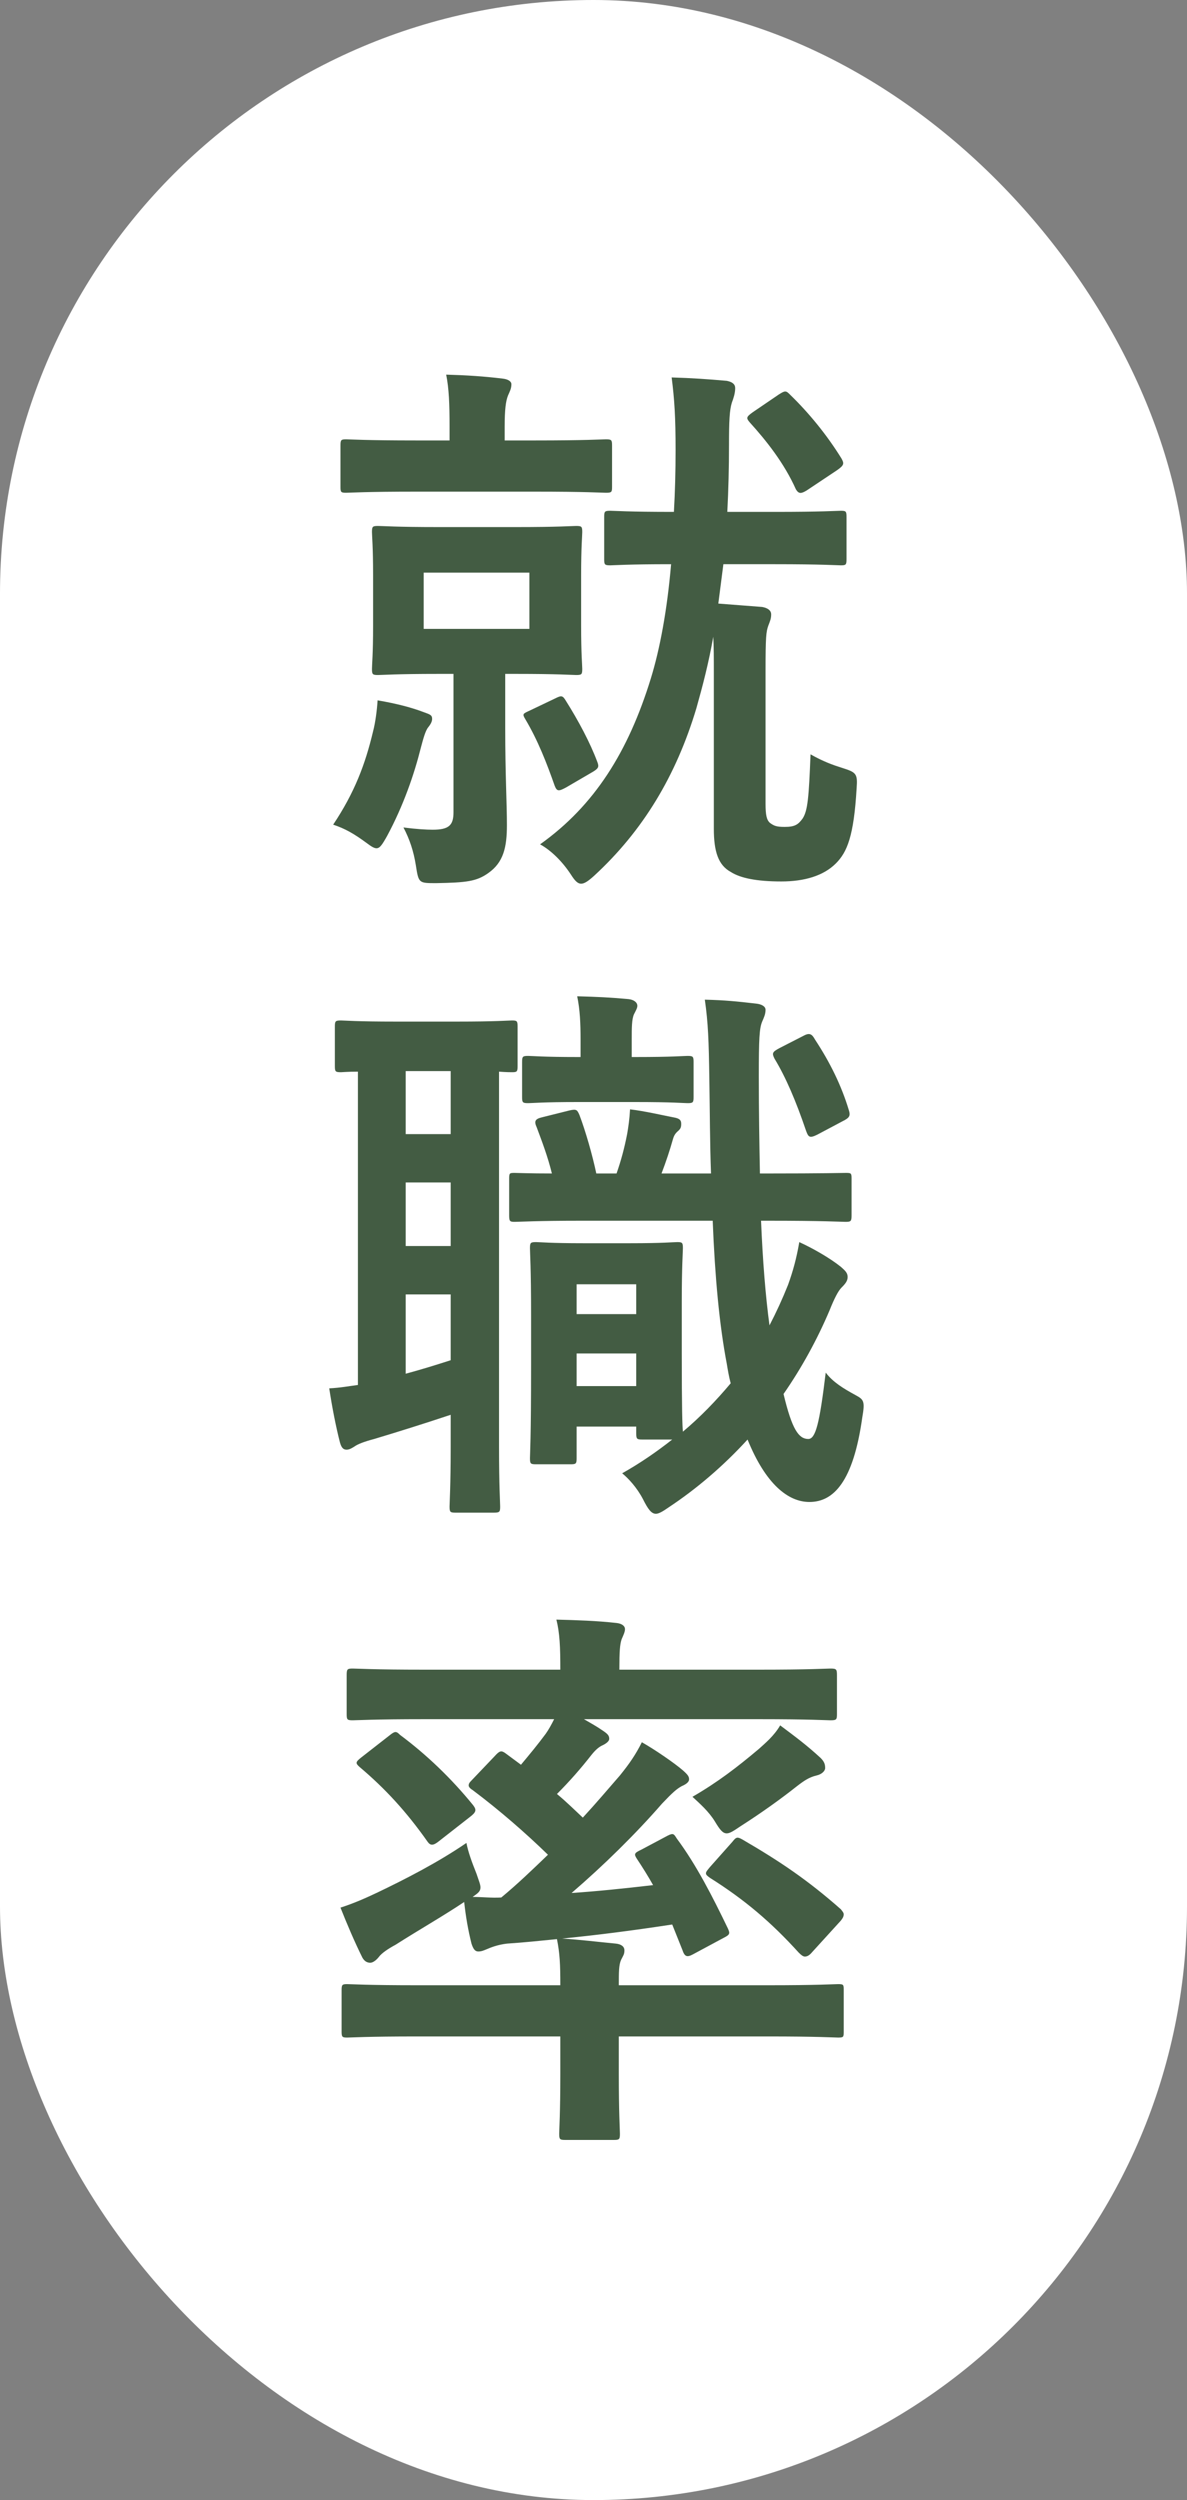
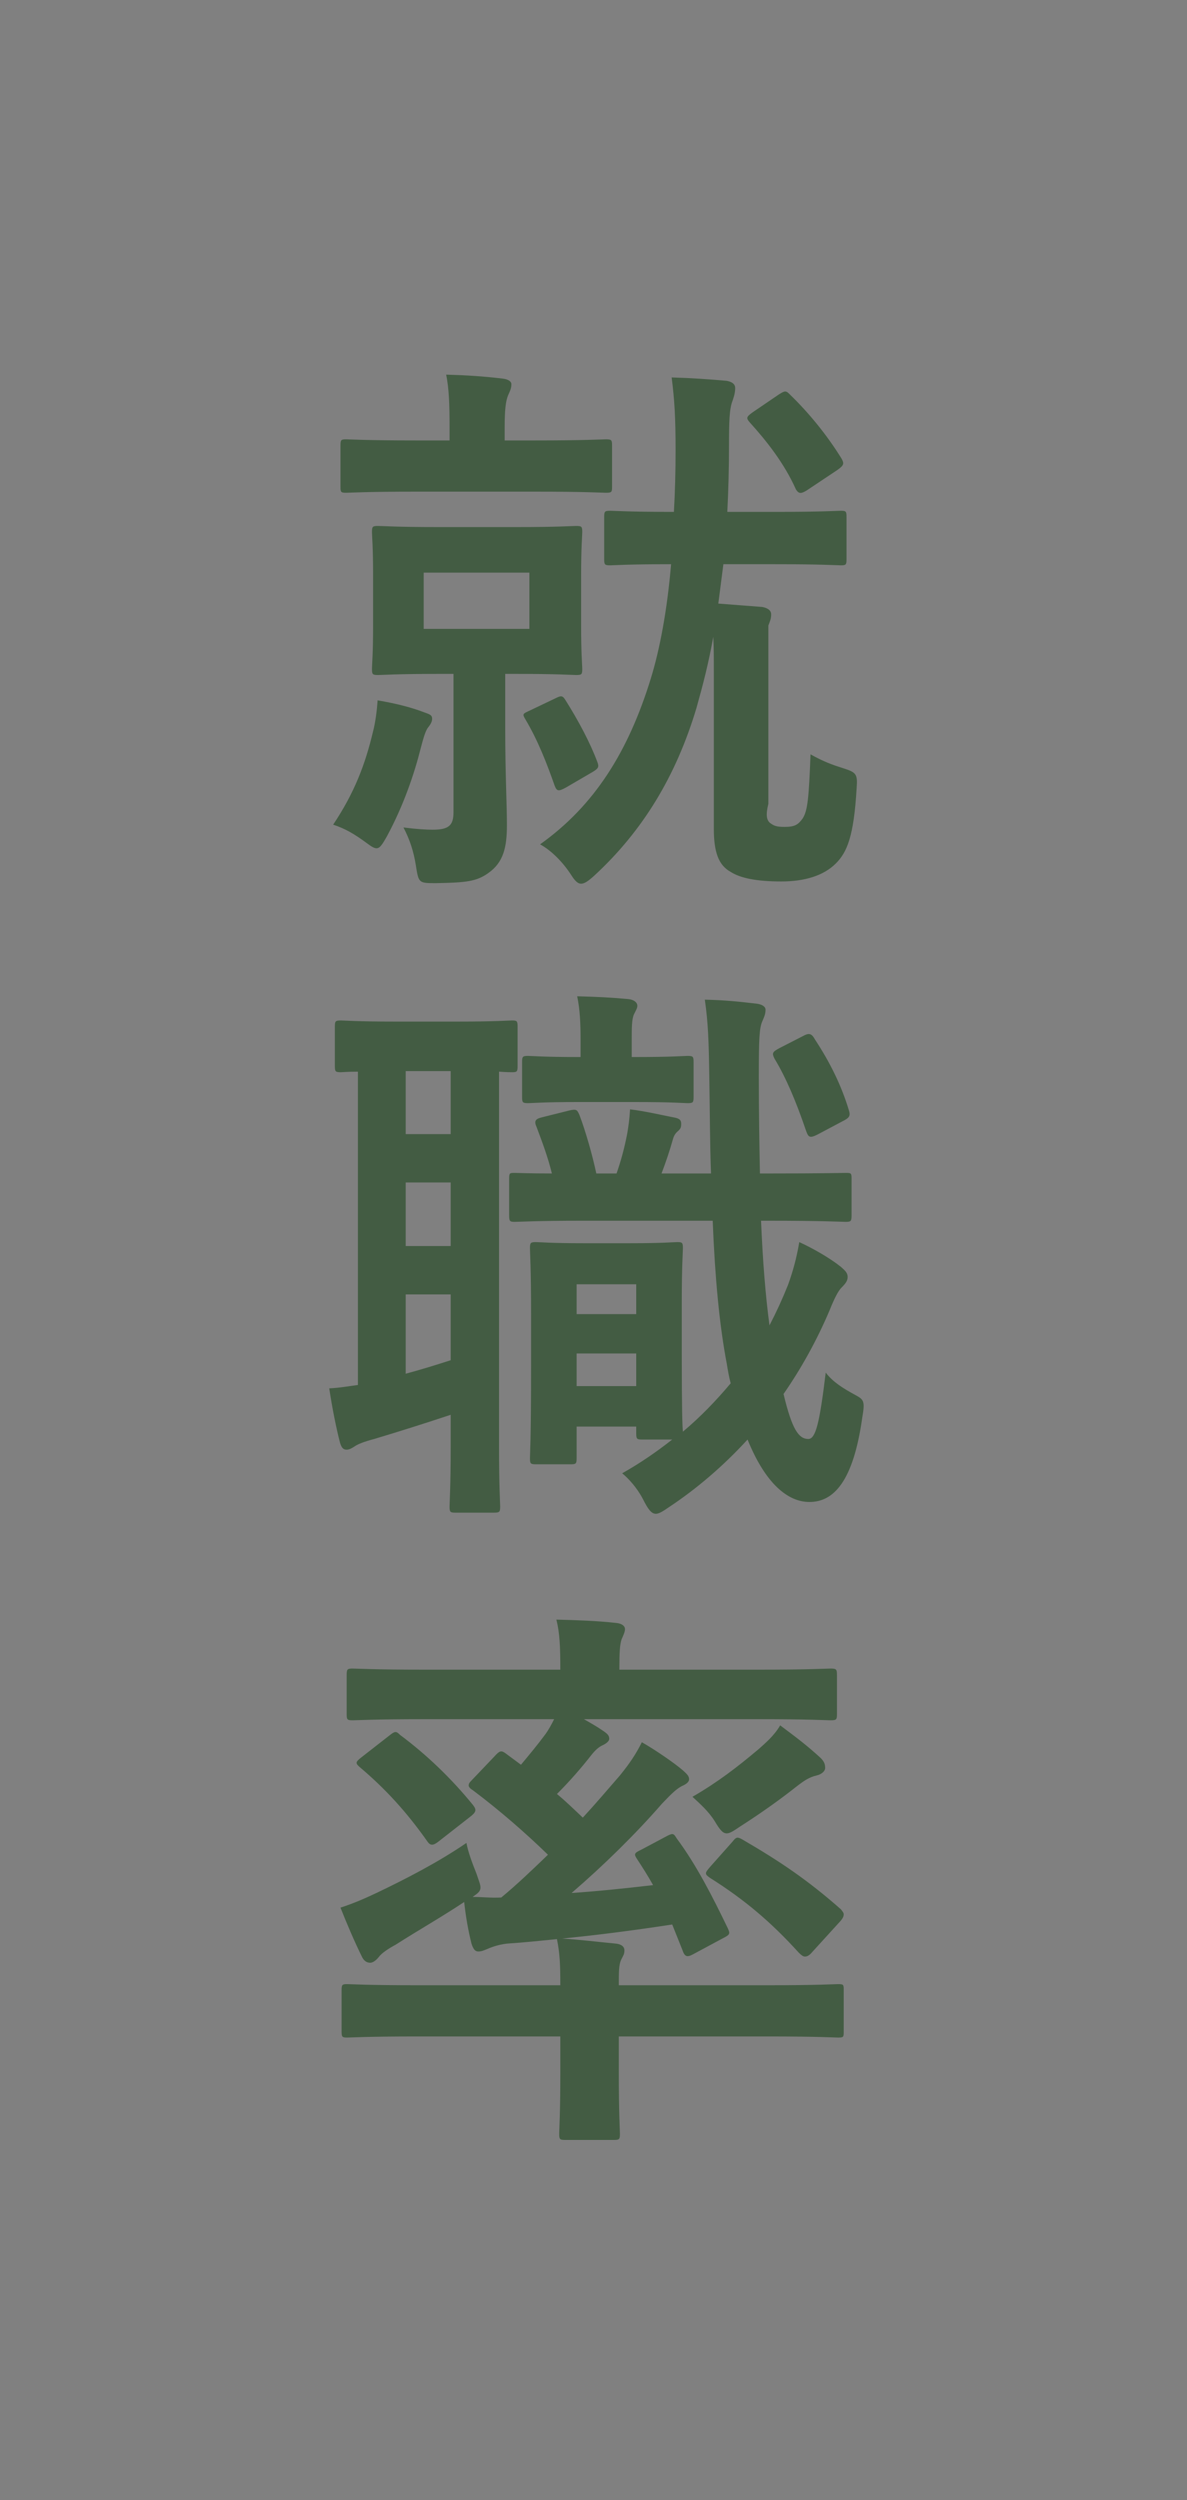
<svg xmlns="http://www.w3.org/2000/svg" width="38" height="80" viewBox="0 0 38 80" fill="none">
  <rect x="0" y="0" width="38" height="80" fill="#808080" stroke="none" />
-   <rect width="38" height="80" rx="19" fill="white" />
-   <path d="M24.796 18.054H23.158L22.996 19.314L24.4 19.422C24.598 19.458 24.688 19.548 24.688 19.656C24.688 19.8 24.652 19.872 24.598 20.016C24.526 20.214 24.508 20.376 24.508 21.474V25.722C24.508 26.082 24.544 26.244 24.652 26.334C24.778 26.424 24.85 26.46 25.12 26.46C25.444 26.46 25.552 26.388 25.696 26.19C25.858 25.938 25.894 25.524 25.948 24.138C26.362 24.372 26.668 24.48 26.956 24.57C27.406 24.714 27.46 24.75 27.424 25.218C27.334 26.766 27.118 27.27 26.758 27.63C26.362 28.026 25.75 28.206 25.012 28.206C24.22 28.206 23.698 28.098 23.392 27.9C22.996 27.684 22.852 27.252 22.852 26.514V21.51C22.852 21.078 22.852 20.7 22.834 20.376C22.69 21.204 22.492 21.96 22.294 22.662C21.646 24.822 20.584 26.586 19.018 28.026C18.838 28.188 18.712 28.278 18.604 28.278C18.496 28.278 18.406 28.188 18.28 27.99C18.01 27.576 17.65 27.216 17.29 27.018C19.036 25.776 20.116 24.048 20.836 21.708C21.124 20.772 21.358 19.53 21.484 18.054C20.098 18.054 19.63 18.09 19.54 18.09C19.36 18.09 19.342 18.072 19.342 17.892V16.542C19.342 16.362 19.36 16.344 19.54 16.344C19.648 16.344 20.116 16.38 21.574 16.38C21.61 15.75 21.628 15.084 21.628 14.4C21.628 13.356 21.592 12.78 21.502 12.078C22.132 12.096 22.654 12.132 23.266 12.186C23.446 12.222 23.536 12.294 23.536 12.42C23.536 12.582 23.482 12.744 23.428 12.888C23.356 13.122 23.338 13.464 23.338 14.238C23.338 14.958 23.32 15.678 23.284 16.38H24.796C26.308 16.38 26.812 16.344 26.92 16.344C27.082 16.344 27.1 16.362 27.1 16.542V17.892C27.1 18.072 27.082 18.09 26.92 18.09C26.812 18.09 26.308 18.054 24.796 18.054ZM14.05 16.866H16.516C17.884 16.866 18.334 16.83 18.442 16.83C18.622 16.83 18.64 16.848 18.64 17.028C18.64 17.136 18.604 17.496 18.604 18.414V20.016C18.604 20.934 18.64 21.294 18.64 21.402C18.64 21.582 18.622 21.6 18.442 21.6C18.334 21.6 17.884 21.564 16.516 21.564H16.174V23.292C16.174 24.804 16.228 25.686 16.228 26.406C16.228 27.108 16.12 27.594 15.634 27.936C15.256 28.206 14.932 28.242 13.96 28.26C13.402 28.26 13.402 28.26 13.312 27.684C13.24 27.234 13.114 26.856 12.916 26.478C13.33 26.532 13.654 26.55 13.852 26.55C14.374 26.55 14.518 26.406 14.518 25.992V21.564H14.05C12.682 21.564 12.232 21.6 12.106 21.6C11.926 21.6 11.908 21.582 11.908 21.402C11.908 21.276 11.944 20.934 11.944 20.016V18.414C11.944 17.496 11.908 17.136 11.908 17.028C11.908 16.848 11.926 16.83 12.106 16.83C12.232 16.83 12.682 16.866 14.05 16.866ZM16.948 20.124V18.324H13.564V20.124H16.948ZM17.128 15.732H13.33C11.728 15.732 11.188 15.768 11.08 15.768C10.918 15.768 10.9 15.75 10.9 15.588V14.256C10.9 14.076 10.918 14.058 11.08 14.058C11.188 14.058 11.728 14.094 13.33 14.094H14.392V13.644C14.392 12.942 14.374 12.438 14.284 11.988C14.932 12.006 15.49 12.042 16.084 12.114C16.264 12.132 16.372 12.204 16.372 12.294C16.372 12.438 16.318 12.528 16.264 12.654C16.192 12.834 16.156 13.104 16.156 13.662V14.094H17.128C18.73 14.094 19.288 14.058 19.396 14.058C19.576 14.058 19.594 14.076 19.594 14.256V15.588C19.594 15.75 19.576 15.768 19.396 15.768C19.288 15.768 18.73 15.732 17.128 15.732ZM10.666 26.388C11.35 25.362 11.692 24.462 11.944 23.4C12.016 23.13 12.07 22.716 12.088 22.41C12.718 22.518 13.186 22.644 13.564 22.788C13.762 22.86 13.834 22.878 13.834 23.004C13.834 23.094 13.78 23.184 13.708 23.274C13.618 23.382 13.546 23.652 13.474 23.922C13.258 24.786 12.916 25.776 12.394 26.748C12.232 27.036 12.16 27.144 12.052 27.144C11.98 27.144 11.89 27.09 11.746 26.982C11.332 26.676 11.044 26.514 10.666 26.388ZM24.094 13.194L24.94 12.618C25.03 12.564 25.084 12.528 25.138 12.528C25.192 12.528 25.228 12.564 25.3 12.636C25.894 13.212 26.47 13.914 26.938 14.67C27.028 14.832 27.028 14.886 26.794 15.048L25.822 15.696C25.642 15.804 25.57 15.804 25.48 15.66C25.102 14.814 24.526 14.094 24.004 13.518C23.878 13.374 23.896 13.338 24.094 13.194ZM16.966 22.734L17.758 22.356C17.974 22.248 18.01 22.248 18.118 22.428C18.514 23.058 18.892 23.76 19.126 24.39C19.18 24.534 19.162 24.588 18.982 24.696L18.118 25.2C17.884 25.326 17.83 25.326 17.758 25.146C17.506 24.426 17.218 23.688 16.822 23.022C16.714 22.842 16.732 22.842 16.966 22.734ZM24.598 39.062H24.364C24.418 40.358 24.508 41.474 24.634 42.41C24.85 41.996 25.048 41.564 25.228 41.114C25.39 40.664 25.498 40.268 25.588 39.746C26.02 39.944 26.56 40.25 26.92 40.538C27.064 40.664 27.136 40.736 27.136 40.862C27.136 40.988 27.064 41.078 26.938 41.204C26.83 41.312 26.704 41.564 26.56 41.924C26.164 42.86 25.66 43.778 25.084 44.606C25.354 45.74 25.57 46.046 25.876 46.046C26.11 46.046 26.236 45.56 26.434 43.922C26.668 44.228 26.992 44.426 27.388 44.642C27.658 44.786 27.694 44.84 27.604 45.362C27.316 47.414 26.686 48.062 25.912 48.062C25.228 48.062 24.508 47.486 23.932 46.064C23.158 46.91 22.294 47.648 21.394 48.242C21.214 48.368 21.088 48.44 20.998 48.44C20.854 48.44 20.746 48.296 20.584 47.972C20.386 47.594 20.116 47.306 19.918 47.144C20.494 46.82 21.016 46.46 21.52 46.064H20.566C20.386 46.064 20.368 46.046 20.368 45.866V45.65H18.46V46.658C18.46 46.838 18.442 46.856 18.262 46.856H17.164C16.984 46.856 16.966 46.838 16.966 46.658C16.966 46.532 17.002 46.082 17.002 43.67V42.086C17.002 40.574 16.966 40.07 16.966 39.944C16.966 39.764 16.984 39.746 17.164 39.746C17.29 39.746 17.614 39.782 18.676 39.782H20.17C21.232 39.782 21.556 39.746 21.682 39.746C21.844 39.746 21.862 39.764 21.862 39.944C21.862 40.052 21.826 40.538 21.826 41.654V43.292C21.826 45.074 21.844 45.632 21.862 45.812C22.42 45.344 22.924 44.822 23.392 44.264C23.338 44.066 23.302 43.85 23.266 43.634C23.032 42.41 22.888 40.88 22.816 39.062H18.604C17.218 39.062 16.606 39.098 16.48 39.098C16.318 39.098 16.3 39.08 16.3 38.882V37.712C16.3 37.532 16.318 37.532 16.48 37.532C16.57 37.532 16.948 37.55 17.668 37.55C17.542 37.028 17.344 36.506 17.182 36.074C17.092 35.876 17.128 35.804 17.362 35.75L18.226 35.534C18.46 35.48 18.478 35.516 18.55 35.678C18.748 36.2 18.964 36.956 19.09 37.55H19.738C19.882 37.136 19.99 36.74 20.08 36.272C20.116 36.056 20.152 35.822 20.17 35.498C20.638 35.552 21.25 35.696 21.628 35.768C21.772 35.804 21.808 35.858 21.808 35.966C21.808 36.092 21.772 36.128 21.718 36.182C21.61 36.272 21.574 36.344 21.538 36.47C21.448 36.794 21.322 37.172 21.178 37.55H22.762C22.726 36.596 22.726 35.588 22.708 34.508C22.69 33.302 22.672 32.744 22.564 31.988C23.23 32.006 23.572 32.042 24.202 32.114C24.382 32.132 24.508 32.204 24.508 32.312C24.508 32.456 24.454 32.564 24.4 32.69C24.31 32.906 24.292 33.23 24.292 34.454C24.292 35.57 24.31 36.614 24.328 37.55H24.598C26.344 37.55 26.956 37.532 27.064 37.532C27.244 37.532 27.262 37.532 27.262 37.712V38.882C27.262 39.08 27.244 39.098 27.064 39.098C26.956 39.098 26.344 39.062 24.598 39.062ZM18.46 44.354H20.368V43.31H18.46V44.354ZM20.368 41.096H18.46V42.05H20.368V41.096ZM11.458 44.318V34.292C11.116 34.292 10.972 34.31 10.918 34.31C10.738 34.31 10.72 34.292 10.72 34.112V32.852C10.72 32.672 10.738 32.654 10.918 32.654C11.026 32.654 11.404 32.69 12.682 32.69H14.626C15.886 32.69 16.282 32.654 16.39 32.654C16.552 32.654 16.57 32.672 16.57 32.852V34.112C16.57 34.292 16.552 34.31 16.39 34.31C16.336 34.31 16.21 34.31 15.976 34.292V46.316C15.976 47.54 16.012 48.098 16.012 48.206C16.012 48.386 15.994 48.404 15.796 48.404H14.59C14.41 48.404 14.392 48.386 14.392 48.206C14.392 48.098 14.428 47.54 14.428 46.316V45.272C13.564 45.56 12.7 45.83 11.98 46.046C11.638 46.136 11.476 46.208 11.386 46.262C11.278 46.334 11.188 46.388 11.098 46.388C11.008 46.388 10.936 46.352 10.882 46.154C10.756 45.668 10.63 45.02 10.54 44.426C10.9 44.408 11.17 44.354 11.458 44.318ZM14.428 43.526V41.42H12.988V43.958C13.456 43.832 13.924 43.688 14.428 43.526ZM12.988 39.872H14.428V37.838H12.988V39.872ZM12.988 36.29H14.428V34.274H12.988V36.29ZM20.332 35.264H18.496C17.398 35.264 17.02 35.3 16.912 35.3C16.732 35.3 16.714 35.282 16.714 35.102V33.986C16.714 33.806 16.732 33.788 16.912 33.788C17.02 33.788 17.398 33.824 18.496 33.824H18.586V33.248C18.586 32.762 18.568 32.312 18.478 31.88C19.144 31.898 19.522 31.916 20.116 31.97C20.296 31.988 20.404 32.078 20.404 32.186C20.404 32.258 20.35 32.348 20.296 32.456C20.224 32.618 20.224 32.888 20.224 33.266V33.824H20.332C21.538 33.824 21.898 33.788 22.006 33.788C22.186 33.788 22.204 33.806 22.204 33.986V35.102C22.204 35.282 22.186 35.3 22.006 35.3C21.898 35.3 21.538 35.264 20.332 35.264ZM24.958 33.536L25.732 33.14C25.93 33.032 26.002 33.104 26.092 33.266C26.578 34.004 26.938 34.742 27.172 35.516C27.226 35.678 27.208 35.75 27.046 35.84L26.164 36.308C25.912 36.434 25.876 36.38 25.804 36.182C25.48 35.228 25.156 34.472 24.796 33.878C24.706 33.698 24.724 33.662 24.958 33.536ZM17.74 55.012H13.6C11.962 55.012 11.422 55.048 11.296 55.048C11.116 55.048 11.098 55.03 11.098 54.85V53.608C11.098 53.41 11.116 53.392 11.296 53.392C11.422 53.392 11.962 53.428 13.6 53.428H17.938C17.938 52.708 17.92 52.258 17.812 51.826C18.478 51.844 19.09 51.862 19.738 51.934C19.9 51.952 20.008 52.024 20.008 52.132C20.008 52.222 19.954 52.33 19.9 52.456C19.846 52.618 19.828 52.834 19.828 53.428H24.292C25.93 53.428 26.47 53.392 26.578 53.392C26.776 53.392 26.794 53.41 26.794 53.608V54.85C26.794 55.03 26.776 55.048 26.578 55.048C26.47 55.048 25.93 55.012 24.292 55.012H18.694C18.91 55.138 19.108 55.246 19.288 55.372C19.45 55.48 19.504 55.534 19.504 55.642C19.504 55.714 19.414 55.786 19.306 55.84C19.18 55.894 19.072 55.984 18.928 56.164C18.604 56.578 18.244 56.992 17.83 57.406C18.136 57.658 18.406 57.928 18.658 58.162C19.09 57.694 19.486 57.226 19.846 56.812C20.152 56.434 20.35 56.146 20.548 55.75C20.962 55.984 21.592 56.416 21.862 56.65C22.024 56.794 22.06 56.848 22.06 56.938C22.06 57.028 21.952 57.1 21.826 57.154C21.664 57.244 21.538 57.352 21.196 57.712C20.35 58.684 19.324 59.692 18.298 60.574C19.108 60.52 19.972 60.43 20.908 60.322C20.746 60.034 20.566 59.746 20.386 59.476C20.296 59.332 20.296 59.296 20.53 59.188L21.376 58.738C21.556 58.648 21.574 58.684 21.664 58.828C22.294 59.674 22.816 60.7 23.302 61.708C23.374 61.87 23.374 61.906 23.158 62.014L22.186 62.536C21.988 62.644 21.916 62.608 21.844 62.392L21.52 61.582C20.224 61.78 19.09 61.924 17.992 62.032C18.586 62.068 19.144 62.14 19.72 62.194C19.882 62.212 19.99 62.284 19.99 62.41C19.99 62.536 19.954 62.572 19.882 62.716C19.81 62.878 19.81 63.112 19.81 63.526H24.58C26.182 63.526 26.722 63.49 26.83 63.49C27.01 63.49 27.01 63.508 27.01 63.688V65.002C27.01 65.182 27.01 65.2 26.83 65.2C26.722 65.2 26.182 65.164 24.58 65.164H19.81V66.37C19.81 67.594 19.846 68.17 19.846 68.278C19.846 68.458 19.828 68.476 19.648 68.476H18.1C17.92 68.476 17.902 68.458 17.902 68.278C17.902 68.17 17.938 67.594 17.938 66.37V65.164H13.366C11.764 65.164 11.224 65.2 11.116 65.2C10.954 65.2 10.936 65.182 10.936 65.002V63.688C10.936 63.508 10.954 63.49 11.116 63.49C11.224 63.49 11.764 63.526 13.366 63.526H17.938C17.938 62.842 17.92 62.5 17.83 62.05C17.29 62.104 16.768 62.158 16.228 62.194C15.922 62.23 15.706 62.32 15.58 62.374C15.49 62.41 15.418 62.446 15.31 62.446C15.202 62.446 15.148 62.356 15.094 62.194C14.986 61.762 14.914 61.348 14.86 60.862C14.158 61.33 13.456 61.726 12.664 62.23C12.43 62.356 12.214 62.5 12.124 62.626C12.052 62.716 11.944 62.806 11.854 62.806C11.764 62.806 11.674 62.77 11.602 62.644C11.368 62.176 11.098 61.546 10.9 61.042C11.35 60.898 11.746 60.718 12.088 60.556C12.952 60.142 14.014 59.602 14.932 58.972C14.986 59.26 15.112 59.602 15.256 59.962C15.328 60.178 15.382 60.304 15.382 60.394C15.382 60.52 15.31 60.574 15.13 60.7C15.436 60.7 15.724 60.736 16.048 60.718C16.57 60.286 17.056 59.818 17.542 59.35C16.84 58.666 15.994 57.928 15.13 57.28C15.04 57.226 15.004 57.172 15.004 57.136C15.004 57.082 15.022 57.046 15.094 56.974L15.832 56.2C15.994 56.02 16.048 56.002 16.192 56.11L16.678 56.47C16.948 56.146 17.218 55.822 17.47 55.48C17.56 55.354 17.65 55.192 17.74 55.012ZM22.726 59.746L23.446 58.936C23.572 58.774 23.608 58.774 23.77 58.864C24.976 59.566 25.858 60.16 26.92 61.096C26.974 61.168 27.01 61.204 27.01 61.258C27.01 61.312 26.992 61.366 26.92 61.456L26.002 62.464C25.912 62.572 25.84 62.608 25.768 62.608C25.714 62.608 25.66 62.572 25.57 62.482C24.688 61.51 23.842 60.79 22.726 60.088C22.654 60.034 22.6 59.998 22.6 59.944C22.6 59.89 22.654 59.836 22.726 59.746ZM24.976 55.21C25.48 55.588 25.822 55.84 26.272 56.254C26.398 56.38 26.416 56.47 26.416 56.578C26.416 56.668 26.308 56.776 26.146 56.812C25.912 56.866 25.75 56.974 25.516 57.154C24.994 57.568 24.364 58.018 23.716 58.432C23.5 58.576 23.374 58.666 23.266 58.666C23.14 58.666 23.05 58.558 22.888 58.288C22.69 57.964 22.402 57.712 22.168 57.496C22.978 57.028 23.608 56.542 24.292 55.966C24.49 55.786 24.778 55.552 24.976 55.21ZM11.566 56.236L12.466 55.534C12.646 55.39 12.682 55.39 12.808 55.516C13.654 56.146 14.446 56.902 15.148 57.766C15.256 57.91 15.256 57.982 15.04 58.144L14.05 58.918C13.87 59.062 13.78 59.062 13.69 58.936C13.006 57.964 12.322 57.226 11.512 56.542C11.368 56.416 11.386 56.38 11.566 56.236Z" fill="#435C43" />
+   <path d="M24.796 18.054H23.158L22.996 19.314L24.4 19.422C24.598 19.458 24.688 19.548 24.688 19.656C24.688 19.8 24.652 19.872 24.598 20.016V25.722C24.508 26.082 24.544 26.244 24.652 26.334C24.778 26.424 24.85 26.46 25.12 26.46C25.444 26.46 25.552 26.388 25.696 26.19C25.858 25.938 25.894 25.524 25.948 24.138C26.362 24.372 26.668 24.48 26.956 24.57C27.406 24.714 27.46 24.75 27.424 25.218C27.334 26.766 27.118 27.27 26.758 27.63C26.362 28.026 25.75 28.206 25.012 28.206C24.22 28.206 23.698 28.098 23.392 27.9C22.996 27.684 22.852 27.252 22.852 26.514V21.51C22.852 21.078 22.852 20.7 22.834 20.376C22.69 21.204 22.492 21.96 22.294 22.662C21.646 24.822 20.584 26.586 19.018 28.026C18.838 28.188 18.712 28.278 18.604 28.278C18.496 28.278 18.406 28.188 18.28 27.99C18.01 27.576 17.65 27.216 17.29 27.018C19.036 25.776 20.116 24.048 20.836 21.708C21.124 20.772 21.358 19.53 21.484 18.054C20.098 18.054 19.63 18.09 19.54 18.09C19.36 18.09 19.342 18.072 19.342 17.892V16.542C19.342 16.362 19.36 16.344 19.54 16.344C19.648 16.344 20.116 16.38 21.574 16.38C21.61 15.75 21.628 15.084 21.628 14.4C21.628 13.356 21.592 12.78 21.502 12.078C22.132 12.096 22.654 12.132 23.266 12.186C23.446 12.222 23.536 12.294 23.536 12.42C23.536 12.582 23.482 12.744 23.428 12.888C23.356 13.122 23.338 13.464 23.338 14.238C23.338 14.958 23.32 15.678 23.284 16.38H24.796C26.308 16.38 26.812 16.344 26.92 16.344C27.082 16.344 27.1 16.362 27.1 16.542V17.892C27.1 18.072 27.082 18.09 26.92 18.09C26.812 18.09 26.308 18.054 24.796 18.054ZM14.05 16.866H16.516C17.884 16.866 18.334 16.83 18.442 16.83C18.622 16.83 18.64 16.848 18.64 17.028C18.64 17.136 18.604 17.496 18.604 18.414V20.016C18.604 20.934 18.64 21.294 18.64 21.402C18.64 21.582 18.622 21.6 18.442 21.6C18.334 21.6 17.884 21.564 16.516 21.564H16.174V23.292C16.174 24.804 16.228 25.686 16.228 26.406C16.228 27.108 16.12 27.594 15.634 27.936C15.256 28.206 14.932 28.242 13.96 28.26C13.402 28.26 13.402 28.26 13.312 27.684C13.24 27.234 13.114 26.856 12.916 26.478C13.33 26.532 13.654 26.55 13.852 26.55C14.374 26.55 14.518 26.406 14.518 25.992V21.564H14.05C12.682 21.564 12.232 21.6 12.106 21.6C11.926 21.6 11.908 21.582 11.908 21.402C11.908 21.276 11.944 20.934 11.944 20.016V18.414C11.944 17.496 11.908 17.136 11.908 17.028C11.908 16.848 11.926 16.83 12.106 16.83C12.232 16.83 12.682 16.866 14.05 16.866ZM16.948 20.124V18.324H13.564V20.124H16.948ZM17.128 15.732H13.33C11.728 15.732 11.188 15.768 11.08 15.768C10.918 15.768 10.9 15.75 10.9 15.588V14.256C10.9 14.076 10.918 14.058 11.08 14.058C11.188 14.058 11.728 14.094 13.33 14.094H14.392V13.644C14.392 12.942 14.374 12.438 14.284 11.988C14.932 12.006 15.49 12.042 16.084 12.114C16.264 12.132 16.372 12.204 16.372 12.294C16.372 12.438 16.318 12.528 16.264 12.654C16.192 12.834 16.156 13.104 16.156 13.662V14.094H17.128C18.73 14.094 19.288 14.058 19.396 14.058C19.576 14.058 19.594 14.076 19.594 14.256V15.588C19.594 15.75 19.576 15.768 19.396 15.768C19.288 15.768 18.73 15.732 17.128 15.732ZM10.666 26.388C11.35 25.362 11.692 24.462 11.944 23.4C12.016 23.13 12.07 22.716 12.088 22.41C12.718 22.518 13.186 22.644 13.564 22.788C13.762 22.86 13.834 22.878 13.834 23.004C13.834 23.094 13.78 23.184 13.708 23.274C13.618 23.382 13.546 23.652 13.474 23.922C13.258 24.786 12.916 25.776 12.394 26.748C12.232 27.036 12.16 27.144 12.052 27.144C11.98 27.144 11.89 27.09 11.746 26.982C11.332 26.676 11.044 26.514 10.666 26.388ZM24.094 13.194L24.94 12.618C25.03 12.564 25.084 12.528 25.138 12.528C25.192 12.528 25.228 12.564 25.3 12.636C25.894 13.212 26.47 13.914 26.938 14.67C27.028 14.832 27.028 14.886 26.794 15.048L25.822 15.696C25.642 15.804 25.57 15.804 25.48 15.66C25.102 14.814 24.526 14.094 24.004 13.518C23.878 13.374 23.896 13.338 24.094 13.194ZM16.966 22.734L17.758 22.356C17.974 22.248 18.01 22.248 18.118 22.428C18.514 23.058 18.892 23.76 19.126 24.39C19.18 24.534 19.162 24.588 18.982 24.696L18.118 25.2C17.884 25.326 17.83 25.326 17.758 25.146C17.506 24.426 17.218 23.688 16.822 23.022C16.714 22.842 16.732 22.842 16.966 22.734ZM24.598 39.062H24.364C24.418 40.358 24.508 41.474 24.634 42.41C24.85 41.996 25.048 41.564 25.228 41.114C25.39 40.664 25.498 40.268 25.588 39.746C26.02 39.944 26.56 40.25 26.92 40.538C27.064 40.664 27.136 40.736 27.136 40.862C27.136 40.988 27.064 41.078 26.938 41.204C26.83 41.312 26.704 41.564 26.56 41.924C26.164 42.86 25.66 43.778 25.084 44.606C25.354 45.74 25.57 46.046 25.876 46.046C26.11 46.046 26.236 45.56 26.434 43.922C26.668 44.228 26.992 44.426 27.388 44.642C27.658 44.786 27.694 44.84 27.604 45.362C27.316 47.414 26.686 48.062 25.912 48.062C25.228 48.062 24.508 47.486 23.932 46.064C23.158 46.91 22.294 47.648 21.394 48.242C21.214 48.368 21.088 48.44 20.998 48.44C20.854 48.44 20.746 48.296 20.584 47.972C20.386 47.594 20.116 47.306 19.918 47.144C20.494 46.82 21.016 46.46 21.52 46.064H20.566C20.386 46.064 20.368 46.046 20.368 45.866V45.65H18.46V46.658C18.46 46.838 18.442 46.856 18.262 46.856H17.164C16.984 46.856 16.966 46.838 16.966 46.658C16.966 46.532 17.002 46.082 17.002 43.67V42.086C17.002 40.574 16.966 40.07 16.966 39.944C16.966 39.764 16.984 39.746 17.164 39.746C17.29 39.746 17.614 39.782 18.676 39.782H20.17C21.232 39.782 21.556 39.746 21.682 39.746C21.844 39.746 21.862 39.764 21.862 39.944C21.862 40.052 21.826 40.538 21.826 41.654V43.292C21.826 45.074 21.844 45.632 21.862 45.812C22.42 45.344 22.924 44.822 23.392 44.264C23.338 44.066 23.302 43.85 23.266 43.634C23.032 42.41 22.888 40.88 22.816 39.062H18.604C17.218 39.062 16.606 39.098 16.48 39.098C16.318 39.098 16.3 39.08 16.3 38.882V37.712C16.3 37.532 16.318 37.532 16.48 37.532C16.57 37.532 16.948 37.55 17.668 37.55C17.542 37.028 17.344 36.506 17.182 36.074C17.092 35.876 17.128 35.804 17.362 35.75L18.226 35.534C18.46 35.48 18.478 35.516 18.55 35.678C18.748 36.2 18.964 36.956 19.09 37.55H19.738C19.882 37.136 19.99 36.74 20.08 36.272C20.116 36.056 20.152 35.822 20.17 35.498C20.638 35.552 21.25 35.696 21.628 35.768C21.772 35.804 21.808 35.858 21.808 35.966C21.808 36.092 21.772 36.128 21.718 36.182C21.61 36.272 21.574 36.344 21.538 36.47C21.448 36.794 21.322 37.172 21.178 37.55H22.762C22.726 36.596 22.726 35.588 22.708 34.508C22.69 33.302 22.672 32.744 22.564 31.988C23.23 32.006 23.572 32.042 24.202 32.114C24.382 32.132 24.508 32.204 24.508 32.312C24.508 32.456 24.454 32.564 24.4 32.69C24.31 32.906 24.292 33.23 24.292 34.454C24.292 35.57 24.31 36.614 24.328 37.55H24.598C26.344 37.55 26.956 37.532 27.064 37.532C27.244 37.532 27.262 37.532 27.262 37.712V38.882C27.262 39.08 27.244 39.098 27.064 39.098C26.956 39.098 26.344 39.062 24.598 39.062ZM18.46 44.354H20.368V43.31H18.46V44.354ZM20.368 41.096H18.46V42.05H20.368V41.096ZM11.458 44.318V34.292C11.116 34.292 10.972 34.31 10.918 34.31C10.738 34.31 10.72 34.292 10.72 34.112V32.852C10.72 32.672 10.738 32.654 10.918 32.654C11.026 32.654 11.404 32.69 12.682 32.69H14.626C15.886 32.69 16.282 32.654 16.39 32.654C16.552 32.654 16.57 32.672 16.57 32.852V34.112C16.57 34.292 16.552 34.31 16.39 34.31C16.336 34.31 16.21 34.31 15.976 34.292V46.316C15.976 47.54 16.012 48.098 16.012 48.206C16.012 48.386 15.994 48.404 15.796 48.404H14.59C14.41 48.404 14.392 48.386 14.392 48.206C14.392 48.098 14.428 47.54 14.428 46.316V45.272C13.564 45.56 12.7 45.83 11.98 46.046C11.638 46.136 11.476 46.208 11.386 46.262C11.278 46.334 11.188 46.388 11.098 46.388C11.008 46.388 10.936 46.352 10.882 46.154C10.756 45.668 10.63 45.02 10.54 44.426C10.9 44.408 11.17 44.354 11.458 44.318ZM14.428 43.526V41.42H12.988V43.958C13.456 43.832 13.924 43.688 14.428 43.526ZM12.988 39.872H14.428V37.838H12.988V39.872ZM12.988 36.29H14.428V34.274H12.988V36.29ZM20.332 35.264H18.496C17.398 35.264 17.02 35.3 16.912 35.3C16.732 35.3 16.714 35.282 16.714 35.102V33.986C16.714 33.806 16.732 33.788 16.912 33.788C17.02 33.788 17.398 33.824 18.496 33.824H18.586V33.248C18.586 32.762 18.568 32.312 18.478 31.88C19.144 31.898 19.522 31.916 20.116 31.97C20.296 31.988 20.404 32.078 20.404 32.186C20.404 32.258 20.35 32.348 20.296 32.456C20.224 32.618 20.224 32.888 20.224 33.266V33.824H20.332C21.538 33.824 21.898 33.788 22.006 33.788C22.186 33.788 22.204 33.806 22.204 33.986V35.102C22.204 35.282 22.186 35.3 22.006 35.3C21.898 35.3 21.538 35.264 20.332 35.264ZM24.958 33.536L25.732 33.14C25.93 33.032 26.002 33.104 26.092 33.266C26.578 34.004 26.938 34.742 27.172 35.516C27.226 35.678 27.208 35.75 27.046 35.84L26.164 36.308C25.912 36.434 25.876 36.38 25.804 36.182C25.48 35.228 25.156 34.472 24.796 33.878C24.706 33.698 24.724 33.662 24.958 33.536ZM17.74 55.012H13.6C11.962 55.012 11.422 55.048 11.296 55.048C11.116 55.048 11.098 55.03 11.098 54.85V53.608C11.098 53.41 11.116 53.392 11.296 53.392C11.422 53.392 11.962 53.428 13.6 53.428H17.938C17.938 52.708 17.92 52.258 17.812 51.826C18.478 51.844 19.09 51.862 19.738 51.934C19.9 51.952 20.008 52.024 20.008 52.132C20.008 52.222 19.954 52.33 19.9 52.456C19.846 52.618 19.828 52.834 19.828 53.428H24.292C25.93 53.428 26.47 53.392 26.578 53.392C26.776 53.392 26.794 53.41 26.794 53.608V54.85C26.794 55.03 26.776 55.048 26.578 55.048C26.47 55.048 25.93 55.012 24.292 55.012H18.694C18.91 55.138 19.108 55.246 19.288 55.372C19.45 55.48 19.504 55.534 19.504 55.642C19.504 55.714 19.414 55.786 19.306 55.84C19.18 55.894 19.072 55.984 18.928 56.164C18.604 56.578 18.244 56.992 17.83 57.406C18.136 57.658 18.406 57.928 18.658 58.162C19.09 57.694 19.486 57.226 19.846 56.812C20.152 56.434 20.35 56.146 20.548 55.75C20.962 55.984 21.592 56.416 21.862 56.65C22.024 56.794 22.06 56.848 22.06 56.938C22.06 57.028 21.952 57.1 21.826 57.154C21.664 57.244 21.538 57.352 21.196 57.712C20.35 58.684 19.324 59.692 18.298 60.574C19.108 60.52 19.972 60.43 20.908 60.322C20.746 60.034 20.566 59.746 20.386 59.476C20.296 59.332 20.296 59.296 20.53 59.188L21.376 58.738C21.556 58.648 21.574 58.684 21.664 58.828C22.294 59.674 22.816 60.7 23.302 61.708C23.374 61.87 23.374 61.906 23.158 62.014L22.186 62.536C21.988 62.644 21.916 62.608 21.844 62.392L21.52 61.582C20.224 61.78 19.09 61.924 17.992 62.032C18.586 62.068 19.144 62.14 19.72 62.194C19.882 62.212 19.99 62.284 19.99 62.41C19.99 62.536 19.954 62.572 19.882 62.716C19.81 62.878 19.81 63.112 19.81 63.526H24.58C26.182 63.526 26.722 63.49 26.83 63.49C27.01 63.49 27.01 63.508 27.01 63.688V65.002C27.01 65.182 27.01 65.2 26.83 65.2C26.722 65.2 26.182 65.164 24.58 65.164H19.81V66.37C19.81 67.594 19.846 68.17 19.846 68.278C19.846 68.458 19.828 68.476 19.648 68.476H18.1C17.92 68.476 17.902 68.458 17.902 68.278C17.902 68.17 17.938 67.594 17.938 66.37V65.164H13.366C11.764 65.164 11.224 65.2 11.116 65.2C10.954 65.2 10.936 65.182 10.936 65.002V63.688C10.936 63.508 10.954 63.49 11.116 63.49C11.224 63.49 11.764 63.526 13.366 63.526H17.938C17.938 62.842 17.92 62.5 17.83 62.05C17.29 62.104 16.768 62.158 16.228 62.194C15.922 62.23 15.706 62.32 15.58 62.374C15.49 62.41 15.418 62.446 15.31 62.446C15.202 62.446 15.148 62.356 15.094 62.194C14.986 61.762 14.914 61.348 14.86 60.862C14.158 61.33 13.456 61.726 12.664 62.23C12.43 62.356 12.214 62.5 12.124 62.626C12.052 62.716 11.944 62.806 11.854 62.806C11.764 62.806 11.674 62.77 11.602 62.644C11.368 62.176 11.098 61.546 10.9 61.042C11.35 60.898 11.746 60.718 12.088 60.556C12.952 60.142 14.014 59.602 14.932 58.972C14.986 59.26 15.112 59.602 15.256 59.962C15.328 60.178 15.382 60.304 15.382 60.394C15.382 60.52 15.31 60.574 15.13 60.7C15.436 60.7 15.724 60.736 16.048 60.718C16.57 60.286 17.056 59.818 17.542 59.35C16.84 58.666 15.994 57.928 15.13 57.28C15.04 57.226 15.004 57.172 15.004 57.136C15.004 57.082 15.022 57.046 15.094 56.974L15.832 56.2C15.994 56.02 16.048 56.002 16.192 56.11L16.678 56.47C16.948 56.146 17.218 55.822 17.47 55.48C17.56 55.354 17.65 55.192 17.74 55.012ZM22.726 59.746L23.446 58.936C23.572 58.774 23.608 58.774 23.77 58.864C24.976 59.566 25.858 60.16 26.92 61.096C26.974 61.168 27.01 61.204 27.01 61.258C27.01 61.312 26.992 61.366 26.92 61.456L26.002 62.464C25.912 62.572 25.84 62.608 25.768 62.608C25.714 62.608 25.66 62.572 25.57 62.482C24.688 61.51 23.842 60.79 22.726 60.088C22.654 60.034 22.6 59.998 22.6 59.944C22.6 59.89 22.654 59.836 22.726 59.746ZM24.976 55.21C25.48 55.588 25.822 55.84 26.272 56.254C26.398 56.38 26.416 56.47 26.416 56.578C26.416 56.668 26.308 56.776 26.146 56.812C25.912 56.866 25.75 56.974 25.516 57.154C24.994 57.568 24.364 58.018 23.716 58.432C23.5 58.576 23.374 58.666 23.266 58.666C23.14 58.666 23.05 58.558 22.888 58.288C22.69 57.964 22.402 57.712 22.168 57.496C22.978 57.028 23.608 56.542 24.292 55.966C24.49 55.786 24.778 55.552 24.976 55.21ZM11.566 56.236L12.466 55.534C12.646 55.39 12.682 55.39 12.808 55.516C13.654 56.146 14.446 56.902 15.148 57.766C15.256 57.91 15.256 57.982 15.04 58.144L14.05 58.918C13.87 59.062 13.78 59.062 13.69 58.936C13.006 57.964 12.322 57.226 11.512 56.542C11.368 56.416 11.386 56.38 11.566 56.236Z" fill="#435C43" />
</svg>